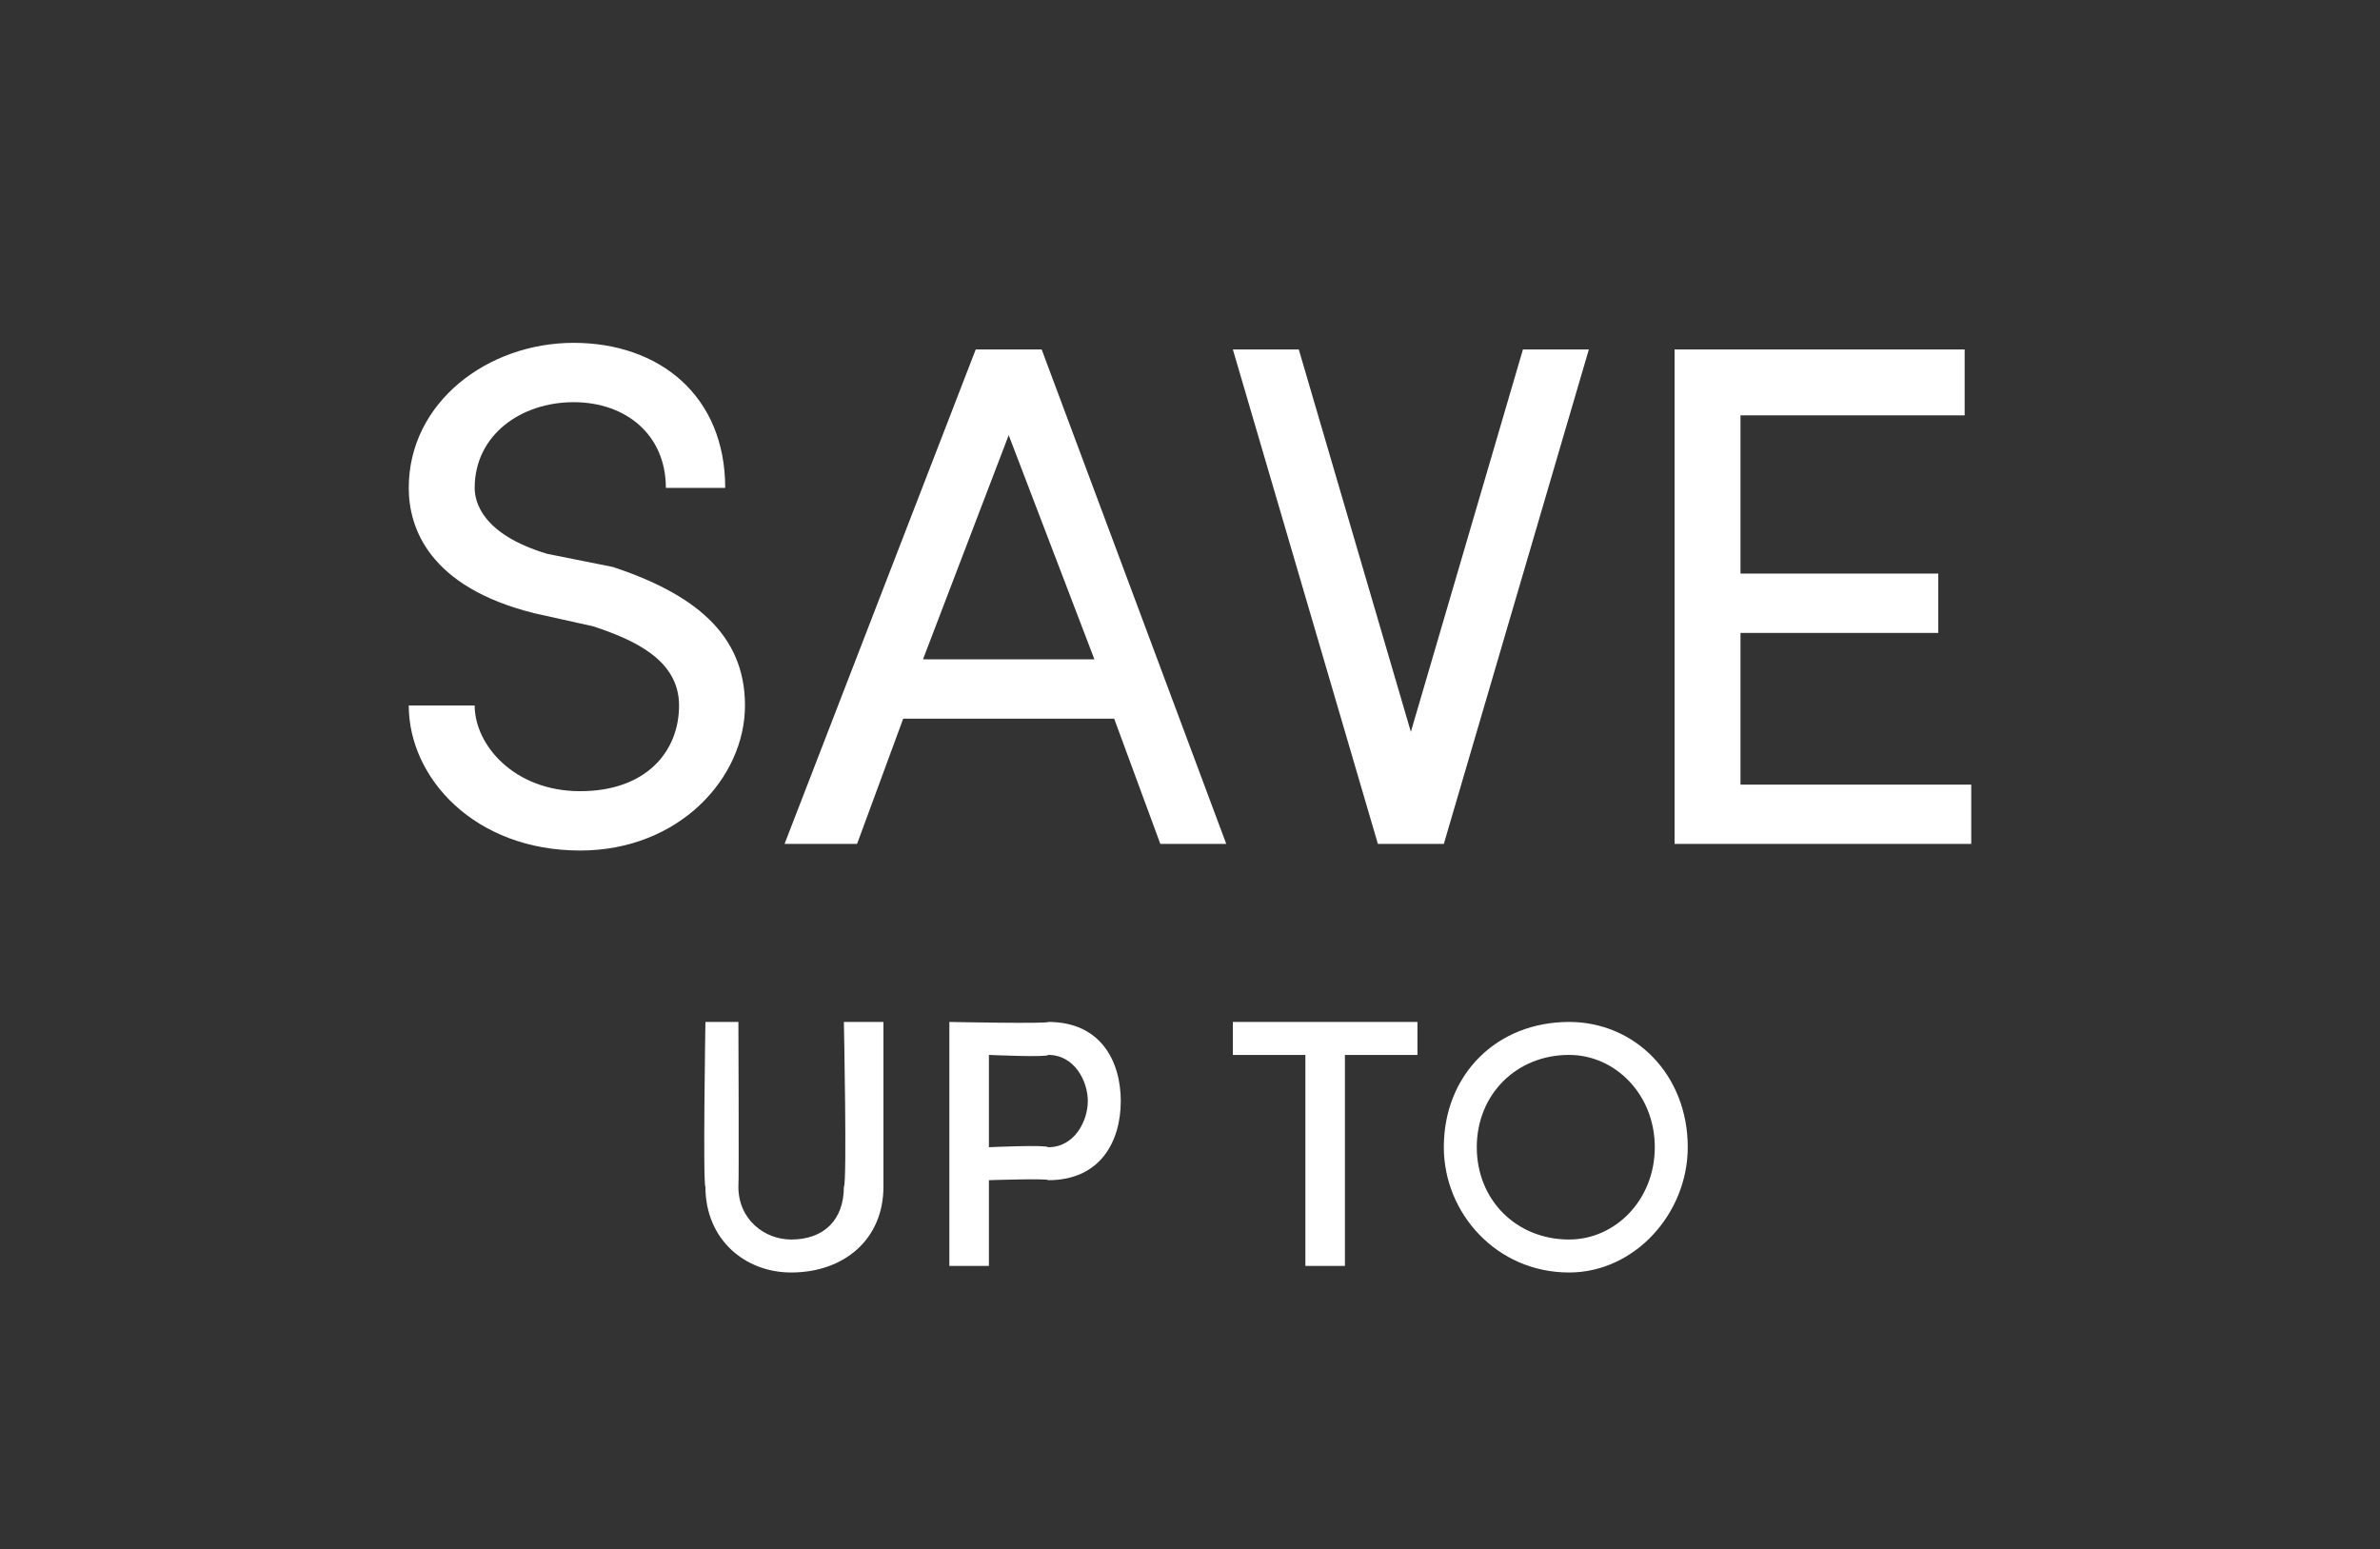
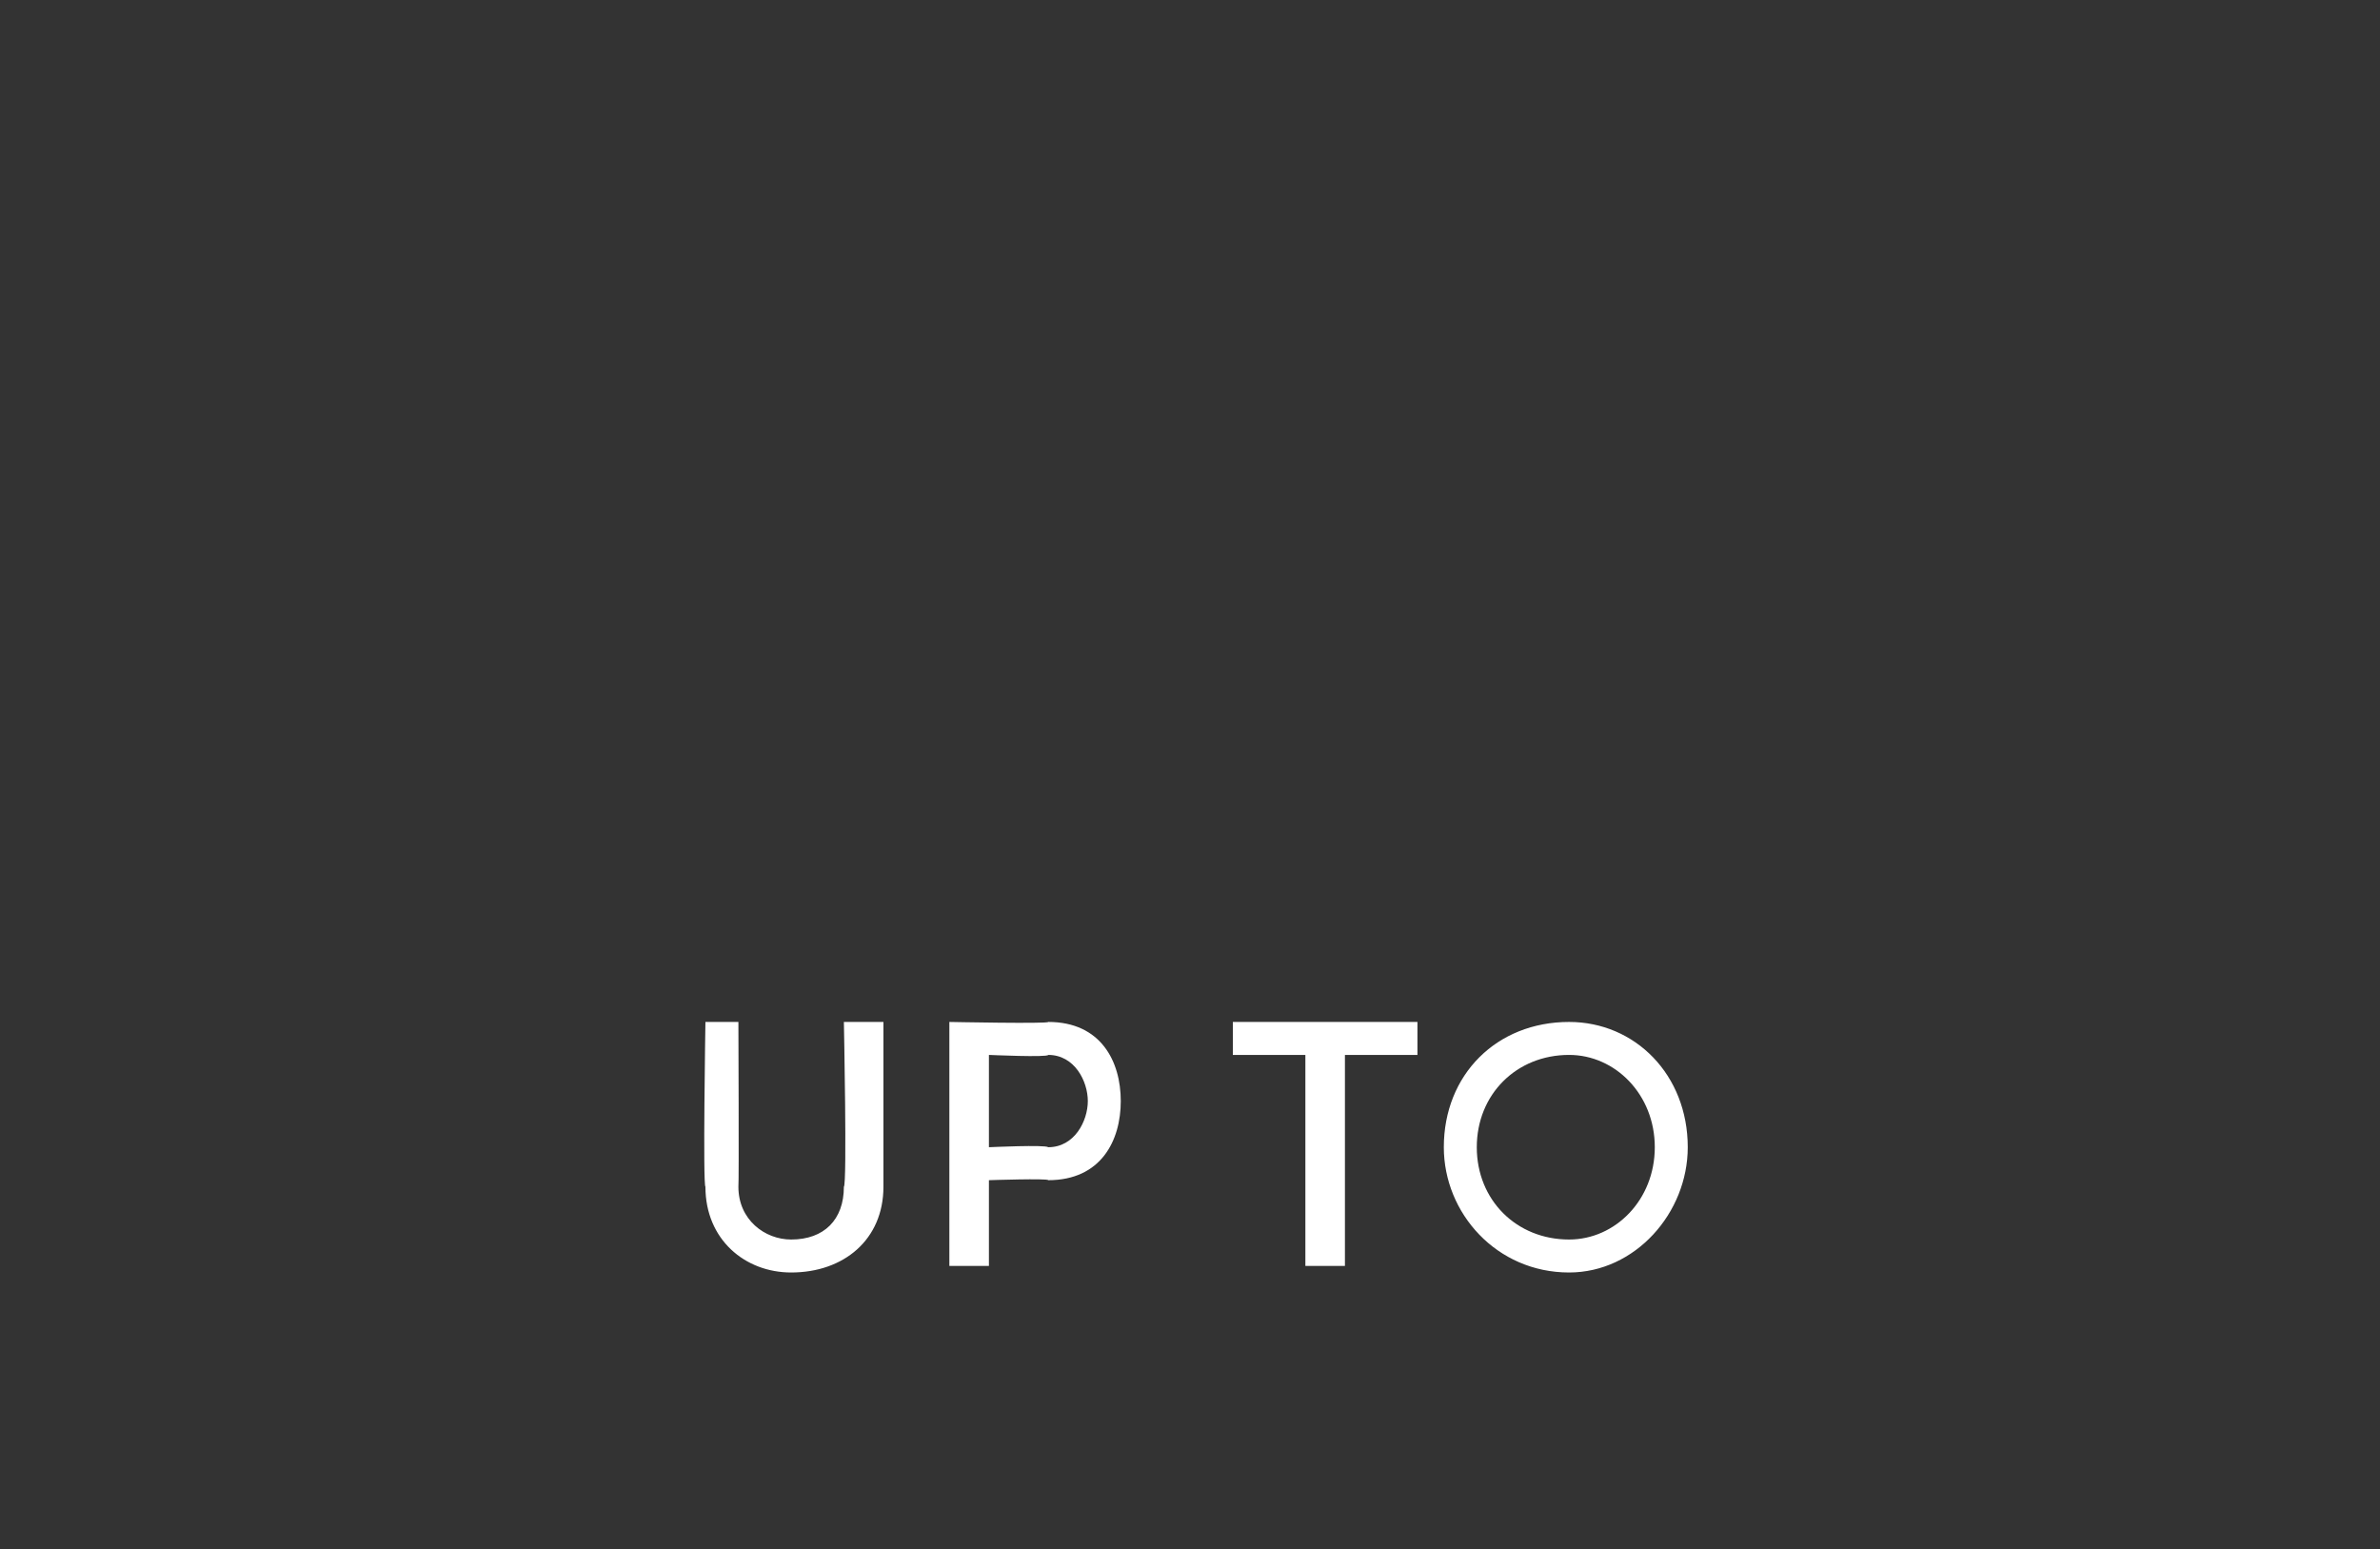
<svg xmlns="http://www.w3.org/2000/svg" version="1.1" width="36.1px" height="23.5px" viewBox="0 -5 36.1 23.5" style="top:-5px">
  <rect x="0" y="-5" width="36.1" height="23.5" fill="#333333" stroke="none" />
  <desc>save up to</desc>
  <defs />
  <g id="Polygon26594">
-     <path d="M 10.7 13 C 10.66 12.97 10.7 10.5 10.7 10.5 L 11.2 10.5 C 11.2 10.5 11.21 12.96 11.2 13 C 11.2 13.5 11.6 13.8 12 13.8 C 12.5 13.8 12.8 13.5 12.8 13 C 12.85 12.96 12.8 10.5 12.8 10.5 L 13.4 10.5 C 13.4 10.5 13.4 12.97 13.4 13 C 13.4 13.8 12.8 14.3 12 14.3 C 11.3 14.3 10.7 13.8 10.7 13 Z M 15.9 10.5 C 16.7 10.5 17 11.1 17 11.7 C 17 12.3 16.7 12.9 15.9 12.9 C 15.9 12.87 15 12.9 15 12.9 L 15 14.2 L 14.4 14.2 L 14.4 10.5 C 14.4 10.5 15.9 10.53 15.9 10.5 Z M 15.9 12.4 C 16.3 12.4 16.5 12 16.5 11.7 C 16.5 11.4 16.3 11 15.9 11 C 15.89 11.04 15 11 15 11 L 15 12.4 C 15 12.4 15.86 12.36 15.9 12.4 Z M 21.5 10.5 L 21.5 11 L 20.4 11 L 20.4 14.2 L 19.8 14.2 L 19.8 11 L 18.7 11 L 18.7 10.5 L 21.5 10.5 Z M 21.9 12.4 C 21.9 11.3 22.7 10.5 23.8 10.5 C 24.8 10.5 25.6 11.3 25.6 12.4 C 25.6 13.4 24.8 14.3 23.8 14.3 C 22.7 14.3 21.9 13.4 21.9 12.4 Z M 25.1 12.4 C 25.1 11.6 24.5 11 23.8 11 C 23 11 22.4 11.6 22.4 12.4 C 22.4 13.2 23 13.8 23.8 13.8 C 24.5 13.8 25.1 13.2 25.1 12.4 Z " stroke="none" fill="#fff" />
+     <path d="M 10.7 13 C 10.66 12.97 10.7 10.5 10.7 10.5 L 11.2 10.5 C 11.2 10.5 11.21 12.96 11.2 13 C 11.2 13.5 11.6 13.8 12 13.8 C 12.5 13.8 12.8 13.5 12.8 13 C 12.85 12.96 12.8 10.5 12.8 10.5 L 13.4 10.5 C 13.4 10.5 13.4 12.97 13.4 13 C 13.4 13.8 12.8 14.3 12 14.3 C 11.3 14.3 10.7 13.8 10.7 13 M 15.9 10.5 C 16.7 10.5 17 11.1 17 11.7 C 17 12.3 16.7 12.9 15.9 12.9 C 15.9 12.87 15 12.9 15 12.9 L 15 14.2 L 14.4 14.2 L 14.4 10.5 C 14.4 10.5 15.9 10.53 15.9 10.5 Z M 15.9 12.4 C 16.3 12.4 16.5 12 16.5 11.7 C 16.5 11.4 16.3 11 15.9 11 C 15.89 11.04 15 11 15 11 L 15 12.4 C 15 12.4 15.86 12.36 15.9 12.4 Z M 21.5 10.5 L 21.5 11 L 20.4 11 L 20.4 14.2 L 19.8 14.2 L 19.8 11 L 18.7 11 L 18.7 10.5 L 21.5 10.5 Z M 21.9 12.4 C 21.9 11.3 22.7 10.5 23.8 10.5 C 24.8 10.5 25.6 11.3 25.6 12.4 C 25.6 13.4 24.8 14.3 23.8 14.3 C 22.7 14.3 21.9 13.4 21.9 12.4 Z M 25.1 12.4 C 25.1 11.6 24.5 11 23.8 11 C 23 11 22.4 11.6 22.4 12.4 C 22.4 13.2 23 13.8 23.8 13.8 C 24.5 13.8 25.1 13.2 25.1 12.4 Z " stroke="none" fill="#fff" />
  </g>
  <g id="Polygon26593">
-     <path d="M 6.2 5.7 C 6.2 5.7 7.2 5.7 7.2 5.7 C 7.2 6.3 7.8 7 8.8 7 C 9.8 7 10.3 6.4 10.3 5.7 C 10.3 5 9.6 4.7 9 4.5 C 9 4.5 8.1 4.3 8.1 4.3 C 6.5 3.9 6.2 3 6.2 2.4 C 6.2 1.1 7.4 0.2 8.7 0.2 C 10 0.2 11 1 11 2.4 C 11 2.4 10.1 2.4 10.1 2.4 C 10.1 1.6 9.5 1.1 8.7 1.1 C 7.9 1.1 7.2 1.6 7.2 2.4 C 7.2 2.6 7.3 3.1 8.3 3.4 C 8.3 3.4 9.3 3.6 9.3 3.6 C 10.5 4 11.3 4.6 11.3 5.7 C 11.3 6.8 10.3 7.9 8.8 7.9 C 7.2 7.9 6.2 6.8 6.2 5.7 Z M 17.6 7.8 L 16.9 5.9 L 13.7 5.9 L 13 7.8 L 11.9 7.8 L 14.8 0.3 L 15.8 0.3 L 18.6 7.8 L 17.6 7.8 Z M 14 5 L 16.6 5 L 15.3 1.6 L 14 5 Z M 23.1 0.3 L 24.1 0.3 L 21.9 7.8 L 20.9 7.8 L 18.7 0.3 L 19.7 0.3 L 21.4 6.1 L 23.1 0.3 Z M 26.4 6.9 L 29.9 6.9 L 29.9 7.8 L 25.4 7.8 L 25.4 0.3 L 29.8 0.3 L 29.8 1.3 L 26.4 1.3 L 26.4 3.7 L 29.4 3.7 L 29.4 4.6 L 26.4 4.6 L 26.4 6.9 Z " stroke="none" fill="#fff" />
-   </g>
+     </g>
</svg>